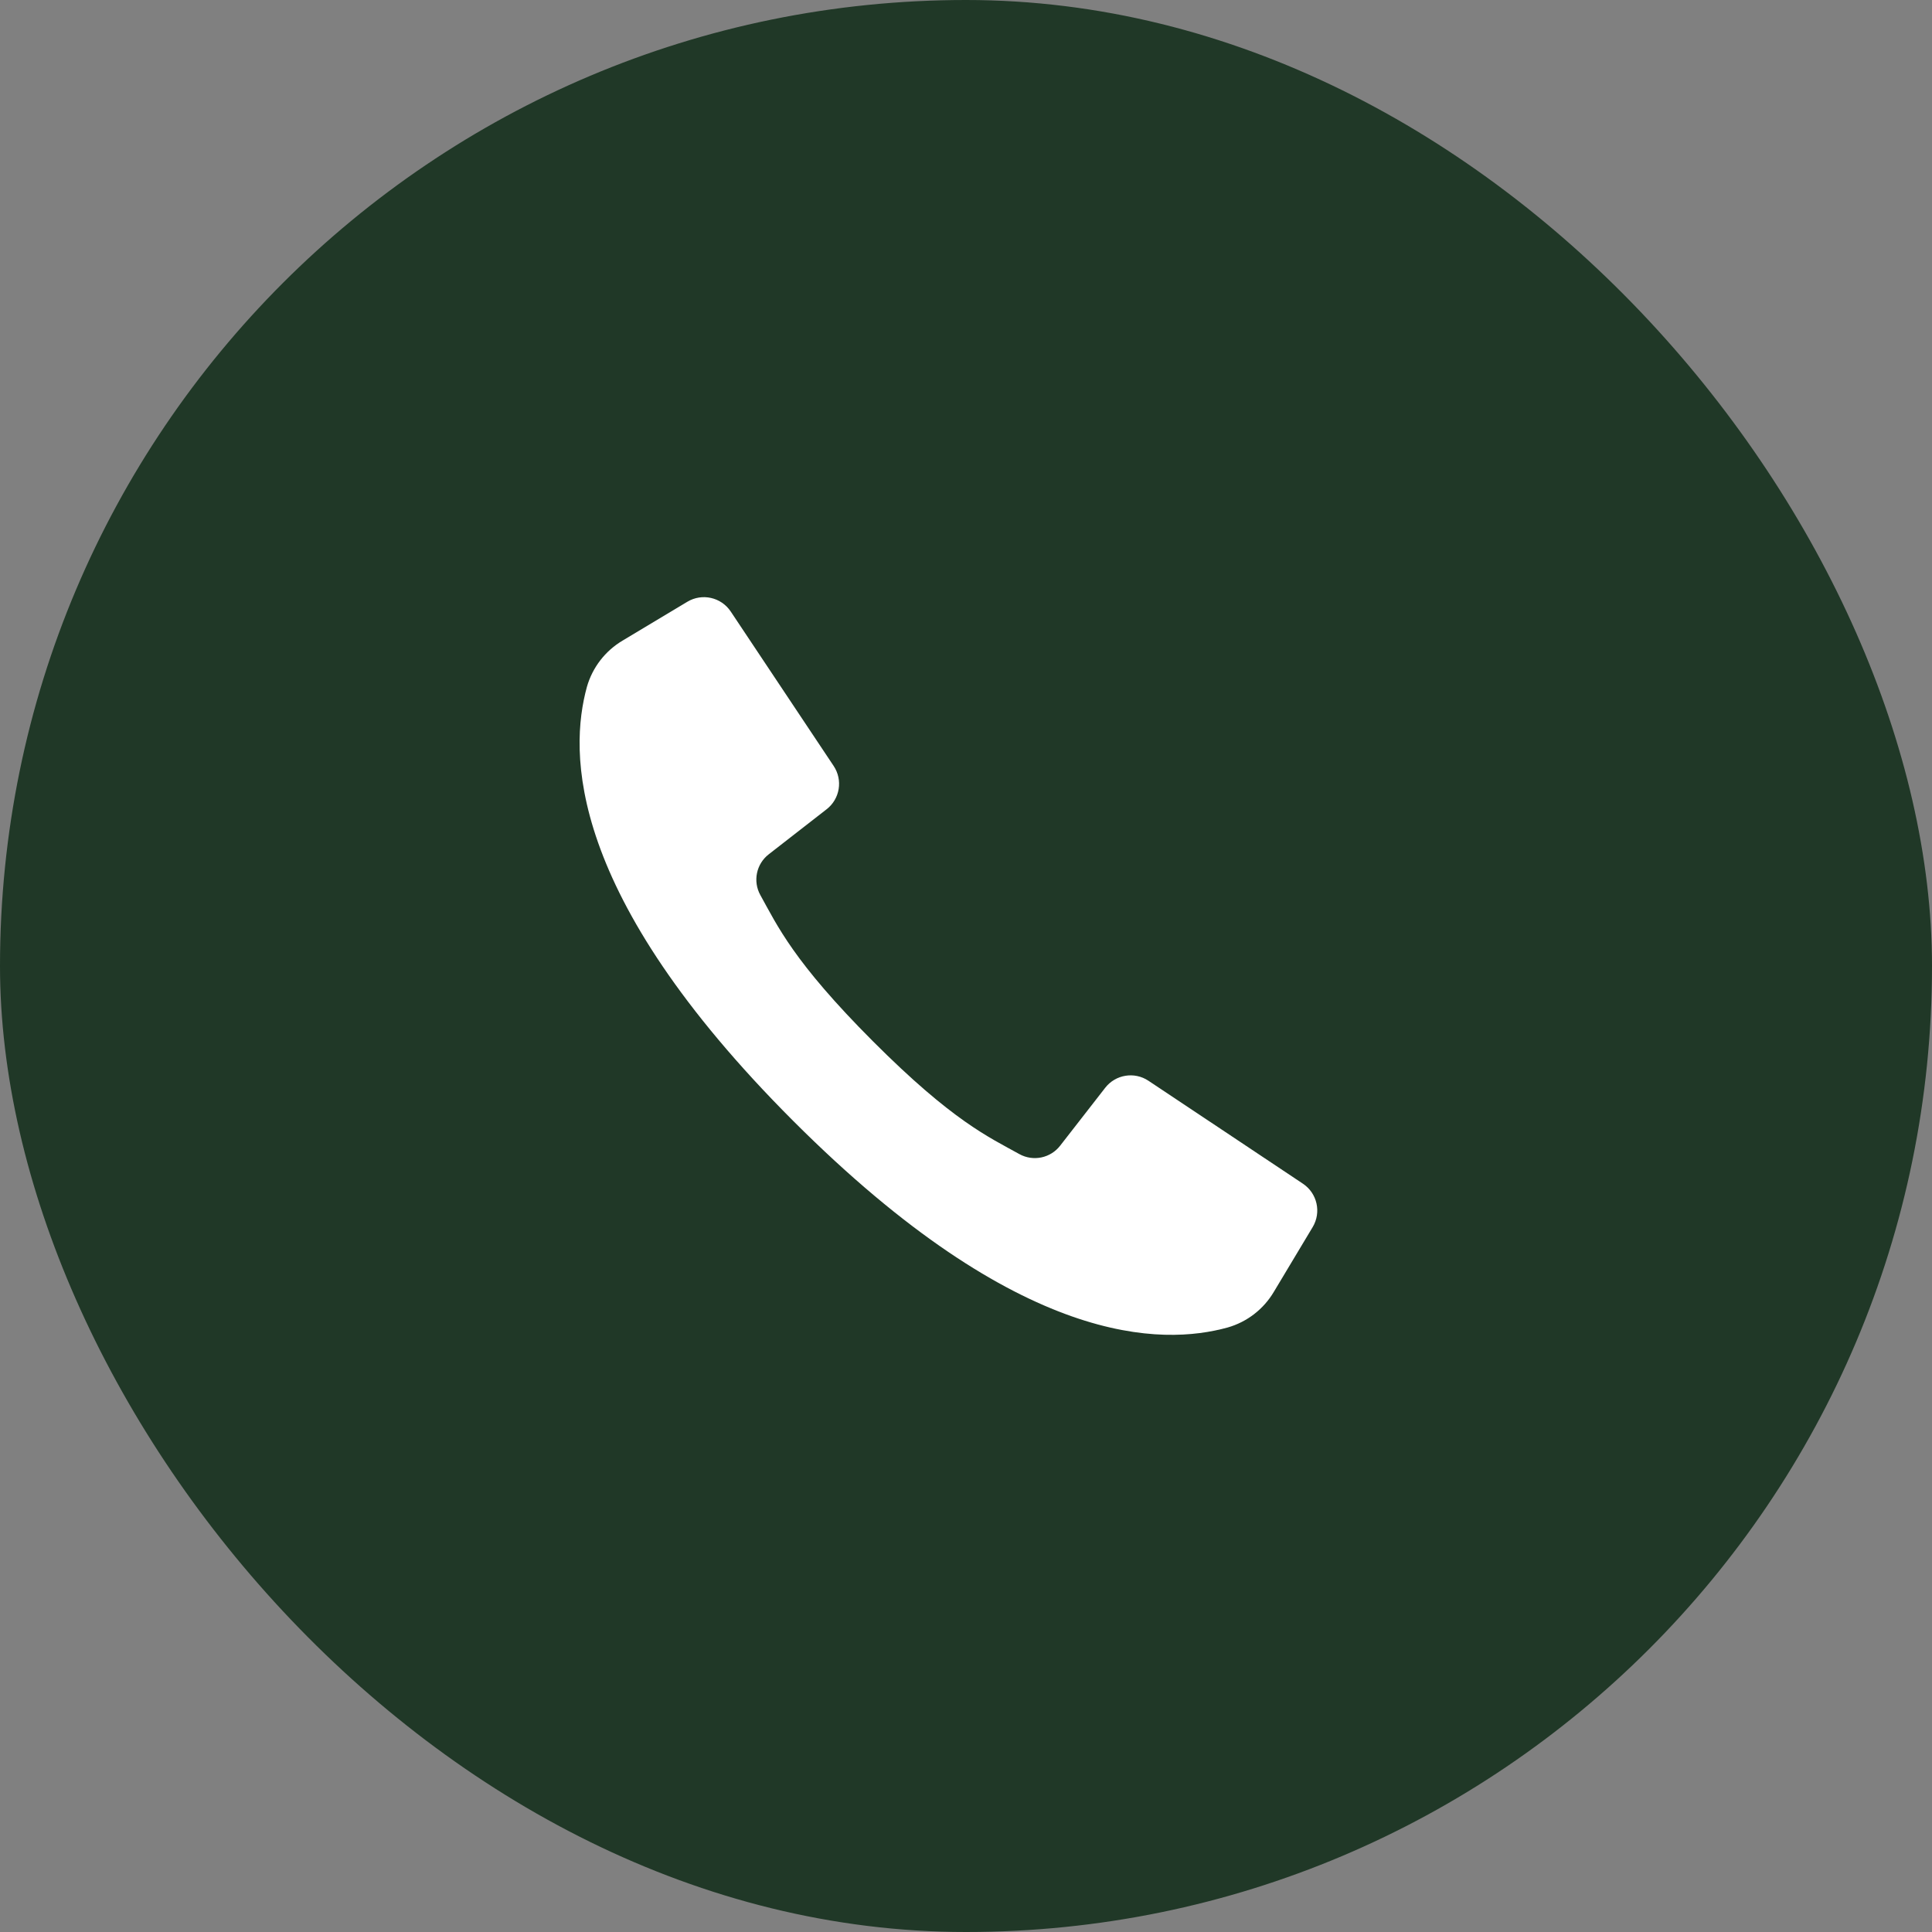
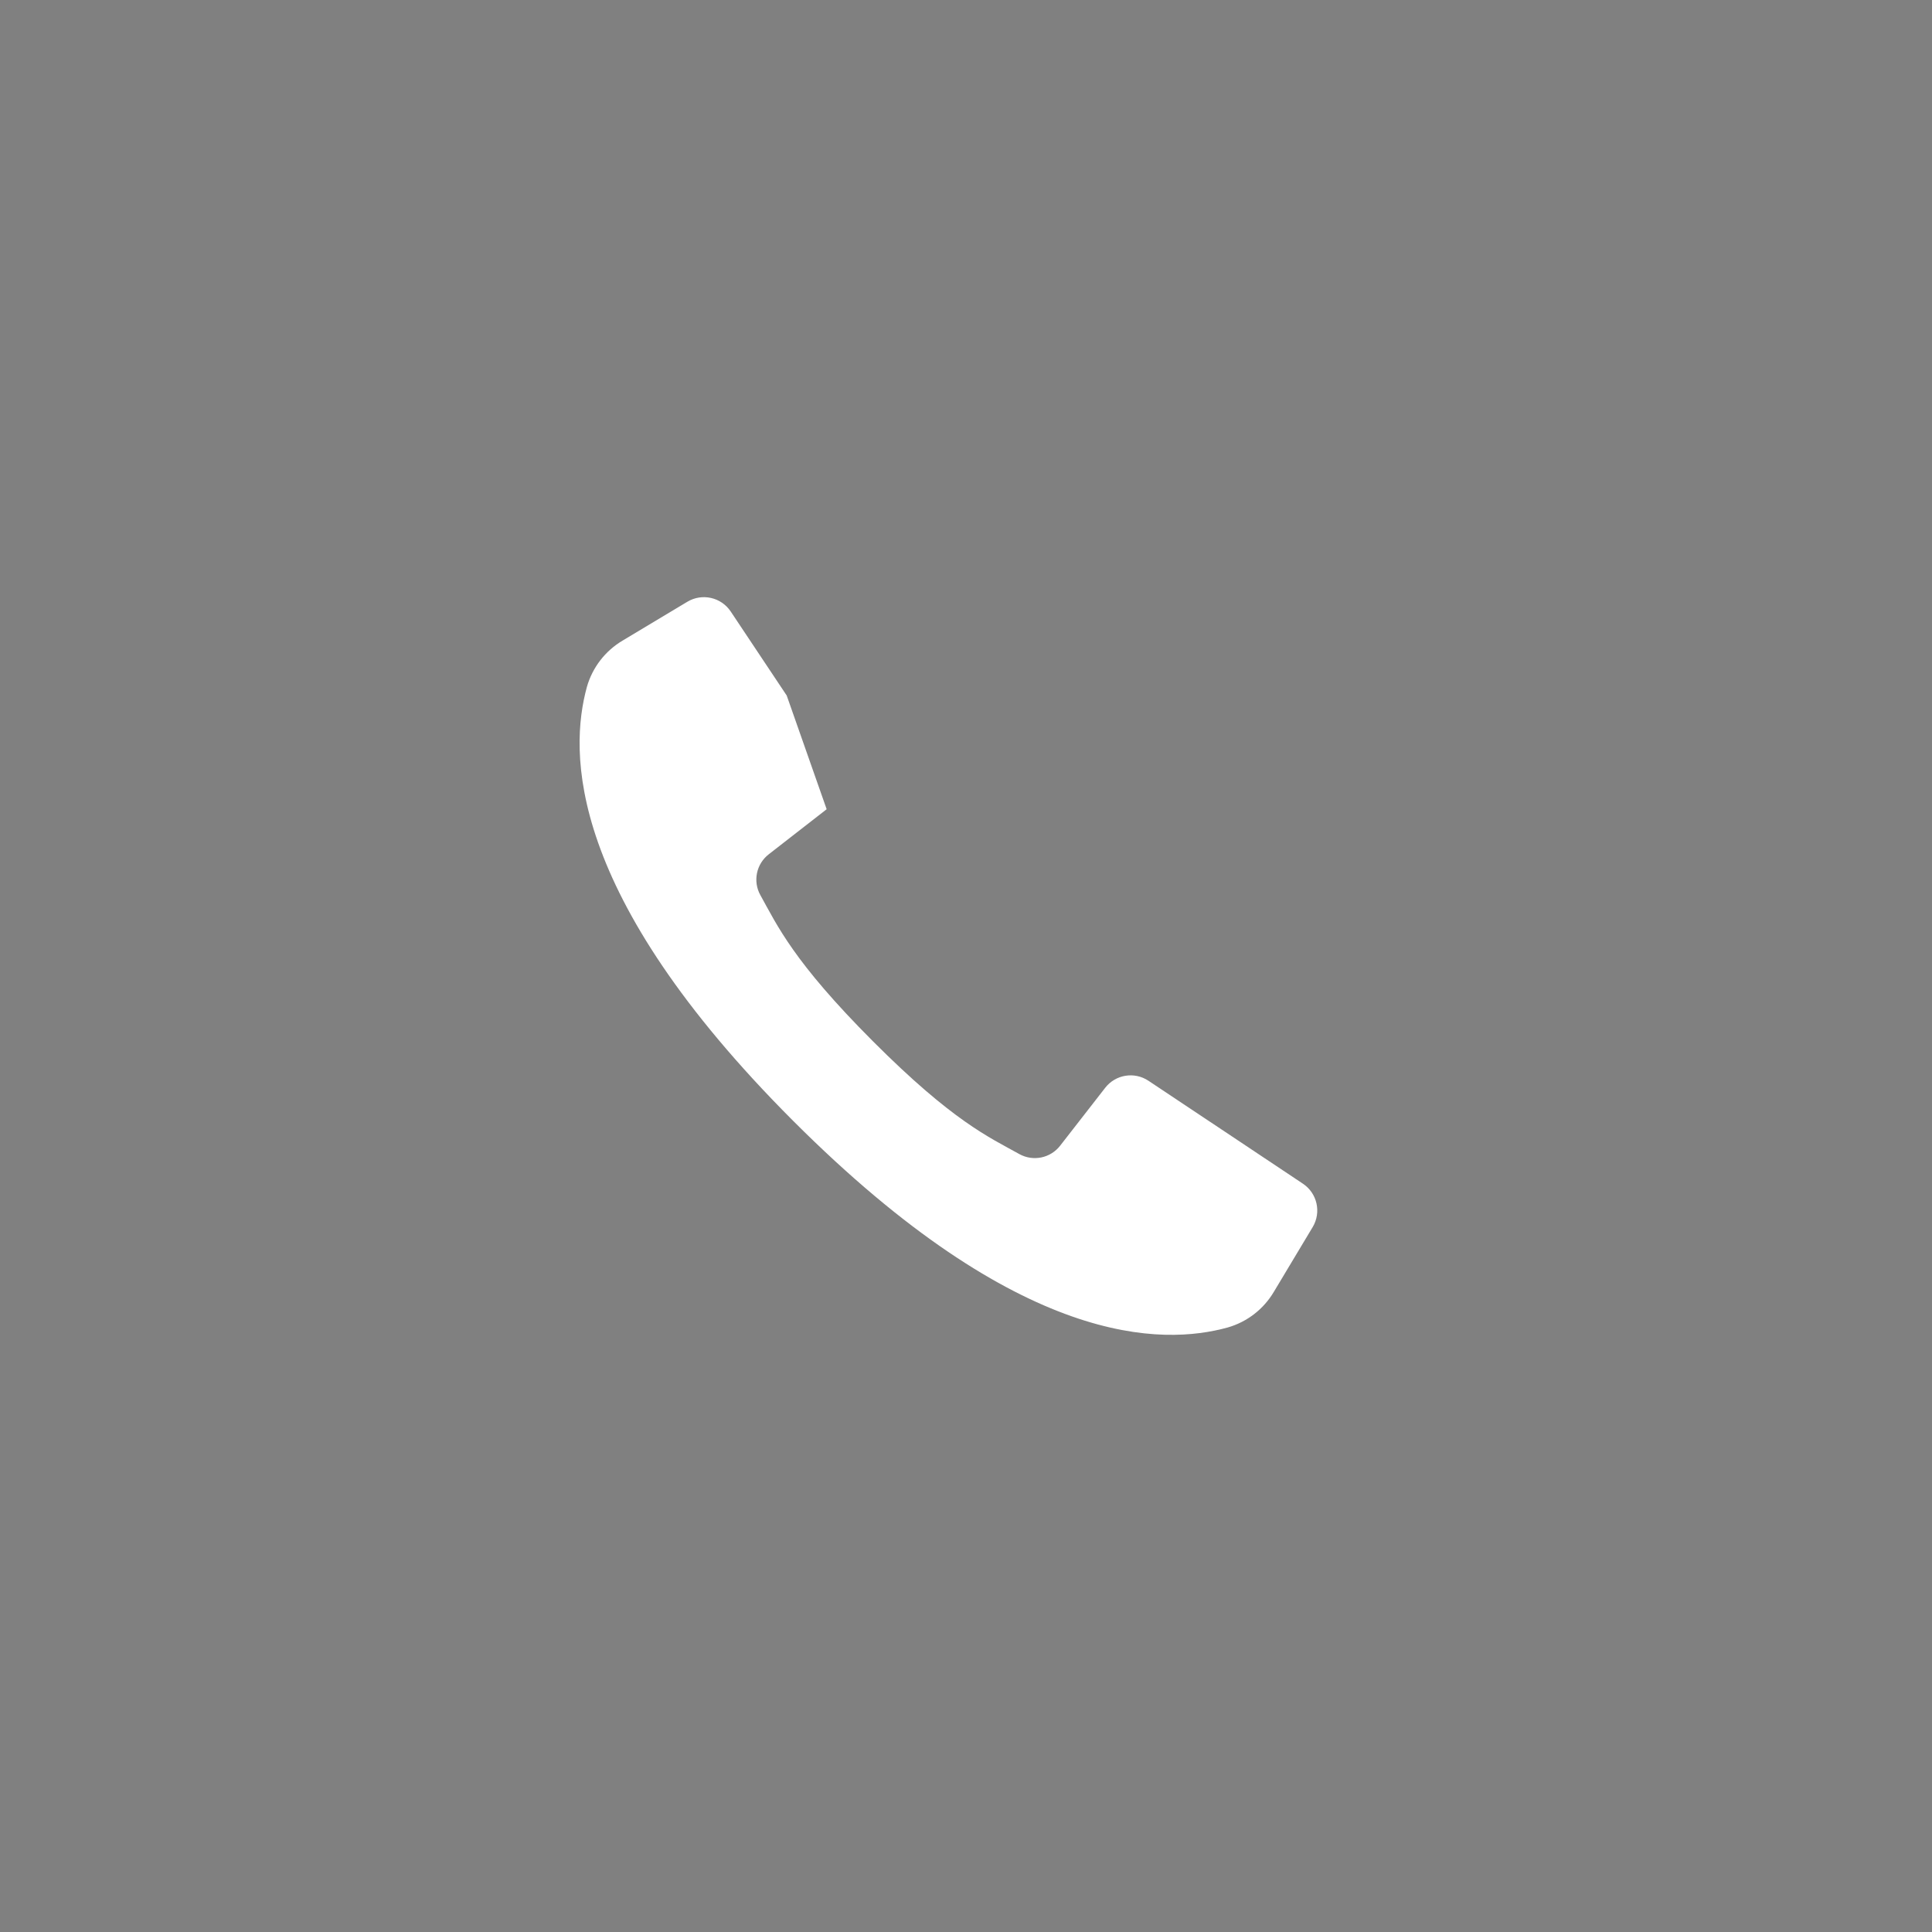
<svg xmlns="http://www.w3.org/2000/svg" width="55" height="55" viewBox="0 0 55 55" fill="none">
  <rect x="0" y="0" width="55" height="55" fill="#808080" stroke="none" />
-   <rect x="55" y="55" width="55" height="55" rx="27.5" transform="rotate(-180 55 55)" fill="#203827" />
-   <path d="M37.092 33.698L34.764 32.146L32.694 30.767C32.295 30.501 31.758 30.588 31.463 30.967L30.182 32.613C29.907 32.97 29.412 33.073 29.018 32.854C28.149 32.371 27.121 31.916 24.854 29.646C22.587 27.376 22.129 26.351 21.646 25.482C21.427 25.088 21.53 24.593 21.887 24.318L23.533 23.037C23.912 22.742 23.999 22.206 23.733 21.806L22.396 19.8L20.802 17.408C20.53 17.001 19.987 16.879 19.567 17.131L17.728 18.234C17.231 18.527 16.866 19 16.708 19.554C16.205 21.388 16.104 25.432 22.586 31.915C29.068 38.397 33.112 38.295 34.946 37.792C35.501 37.634 35.973 37.269 36.266 36.772L37.369 34.933C37.621 34.513 37.499 33.97 37.092 33.698Z" fill="white" />
+   <path d="M37.092 33.698L34.764 32.146L32.694 30.767C32.295 30.501 31.758 30.588 31.463 30.967L30.182 32.613C29.907 32.97 29.412 33.073 29.018 32.854C28.149 32.371 27.121 31.916 24.854 29.646C22.587 27.376 22.129 26.351 21.646 25.482C21.427 25.088 21.53 24.593 21.887 24.318L23.533 23.037L22.396 19.8L20.802 17.408C20.53 17.001 19.987 16.879 19.567 17.131L17.728 18.234C17.231 18.527 16.866 19 16.708 19.554C16.205 21.388 16.104 25.432 22.586 31.915C29.068 38.397 33.112 38.295 34.946 37.792C35.501 37.634 35.973 37.269 36.266 36.772L37.369 34.933C37.621 34.513 37.499 33.97 37.092 33.698Z" fill="white" />
</svg>